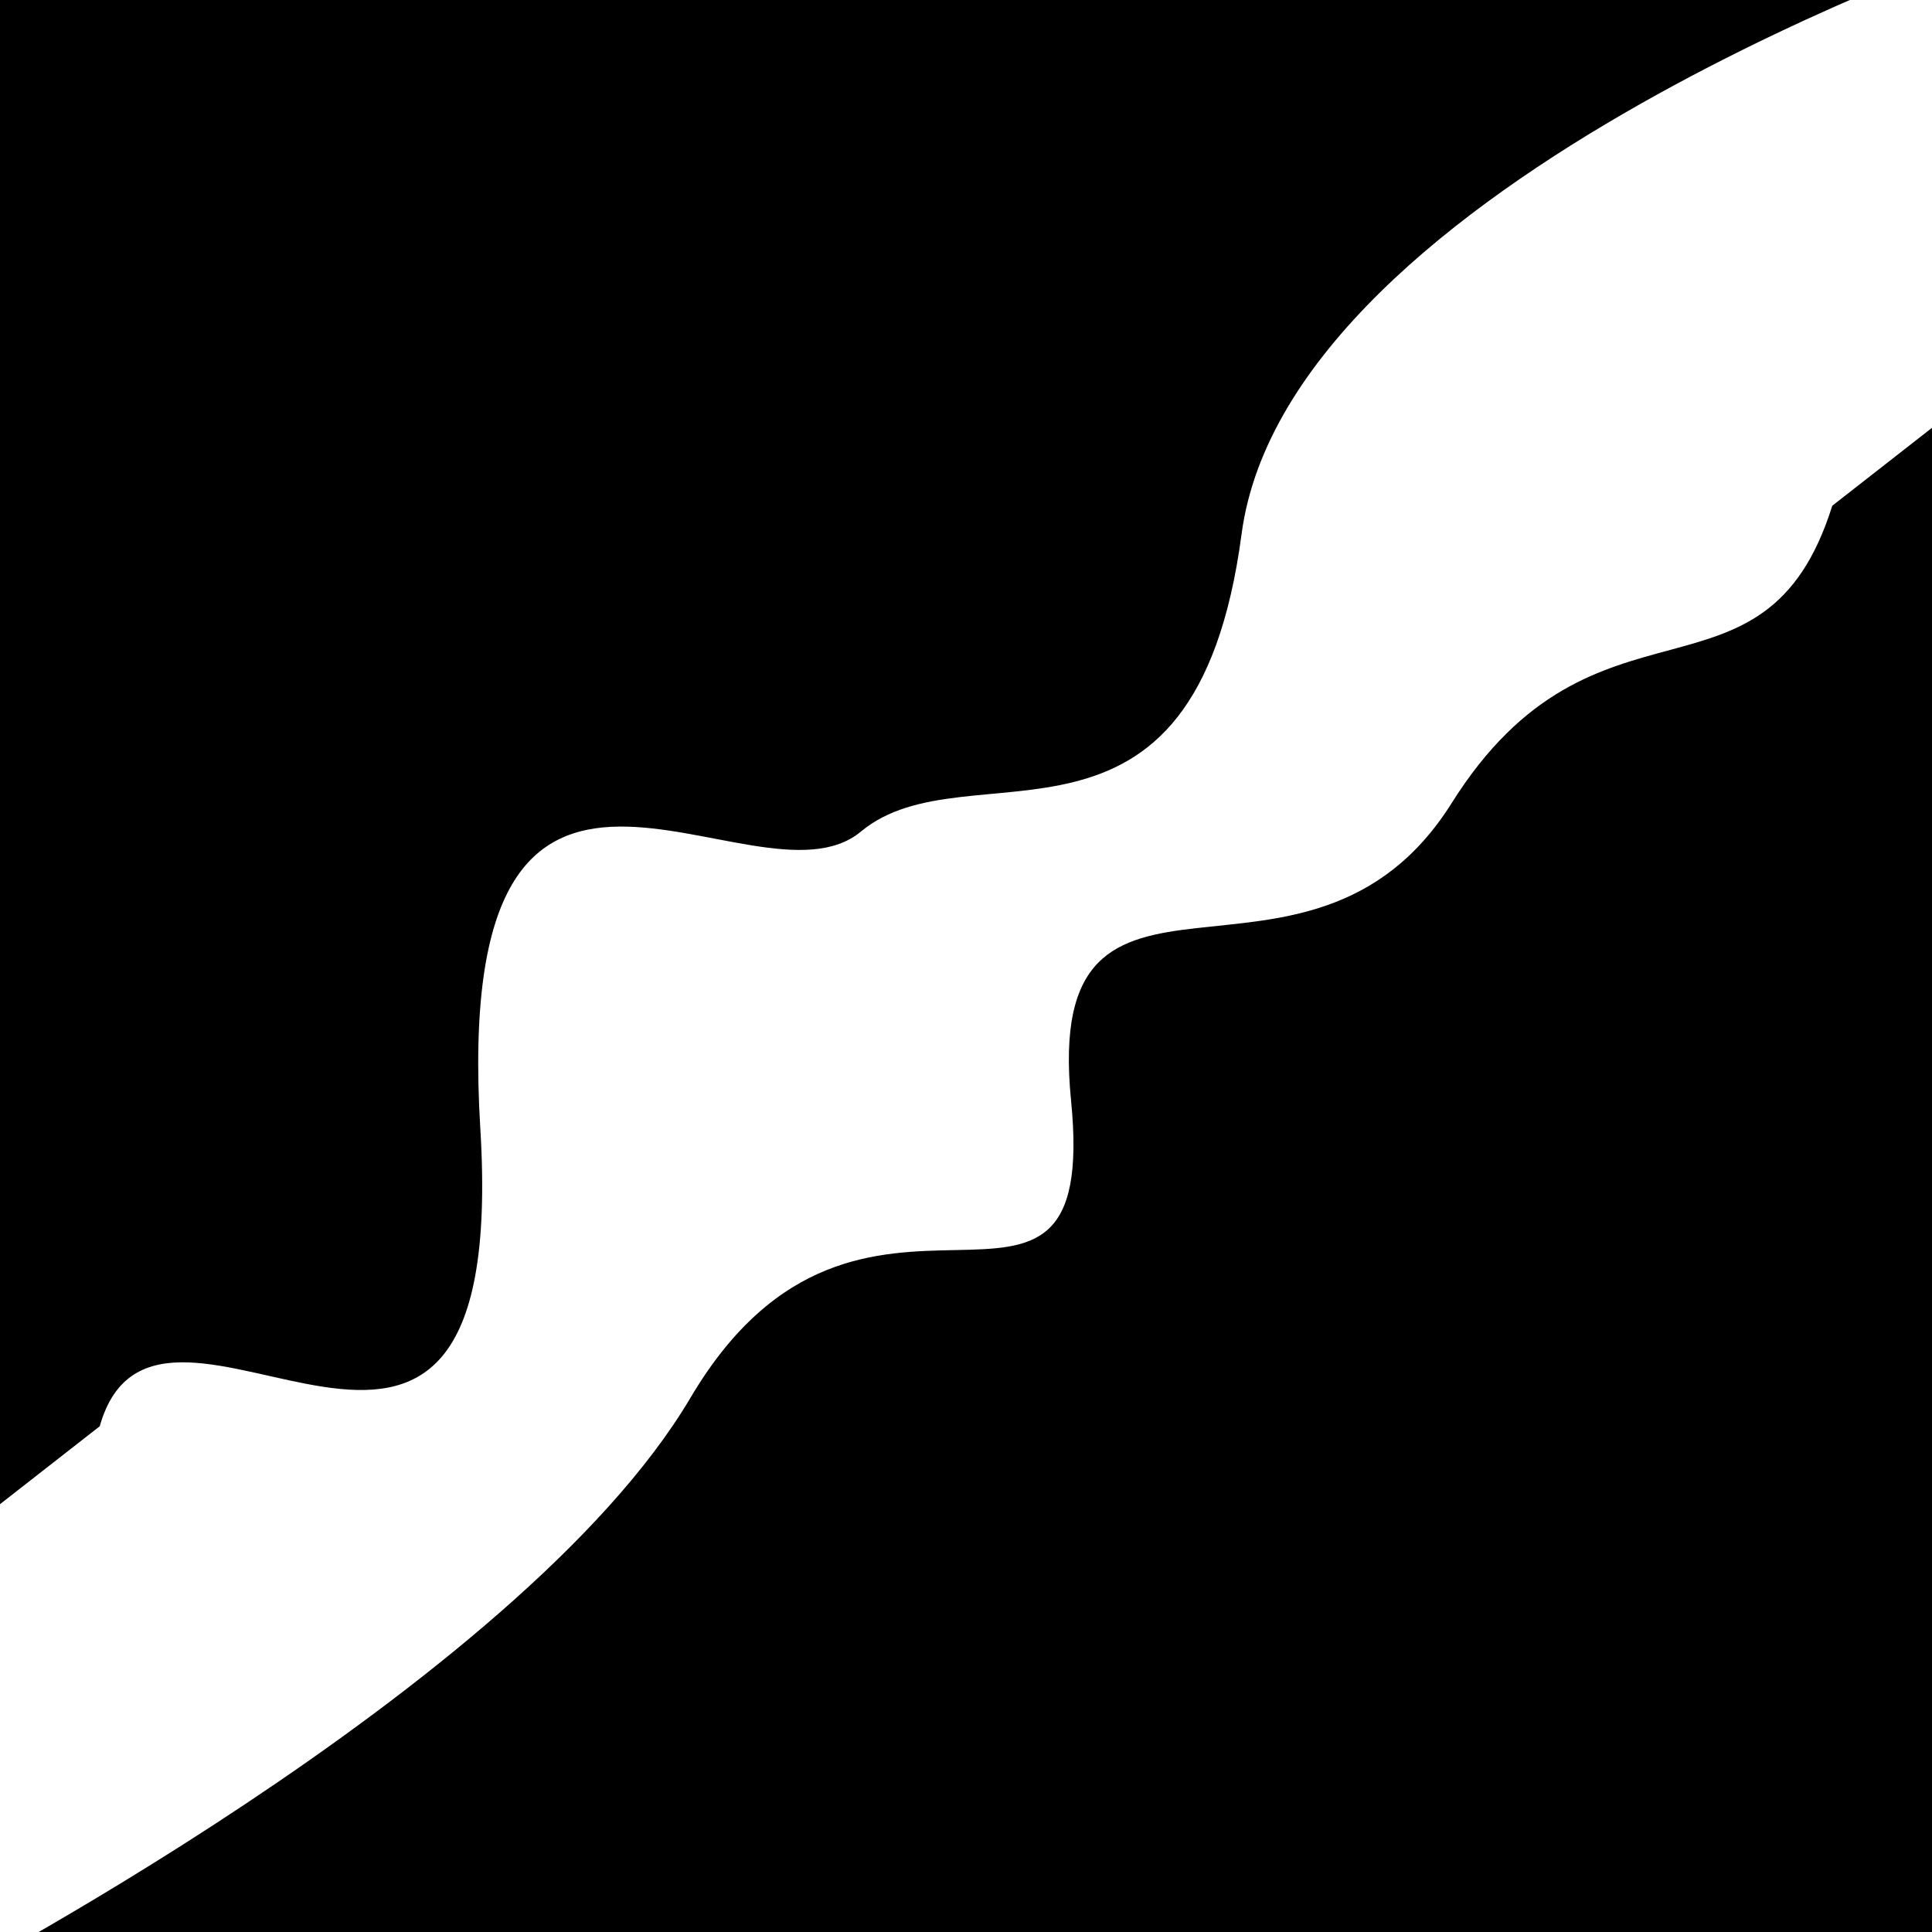
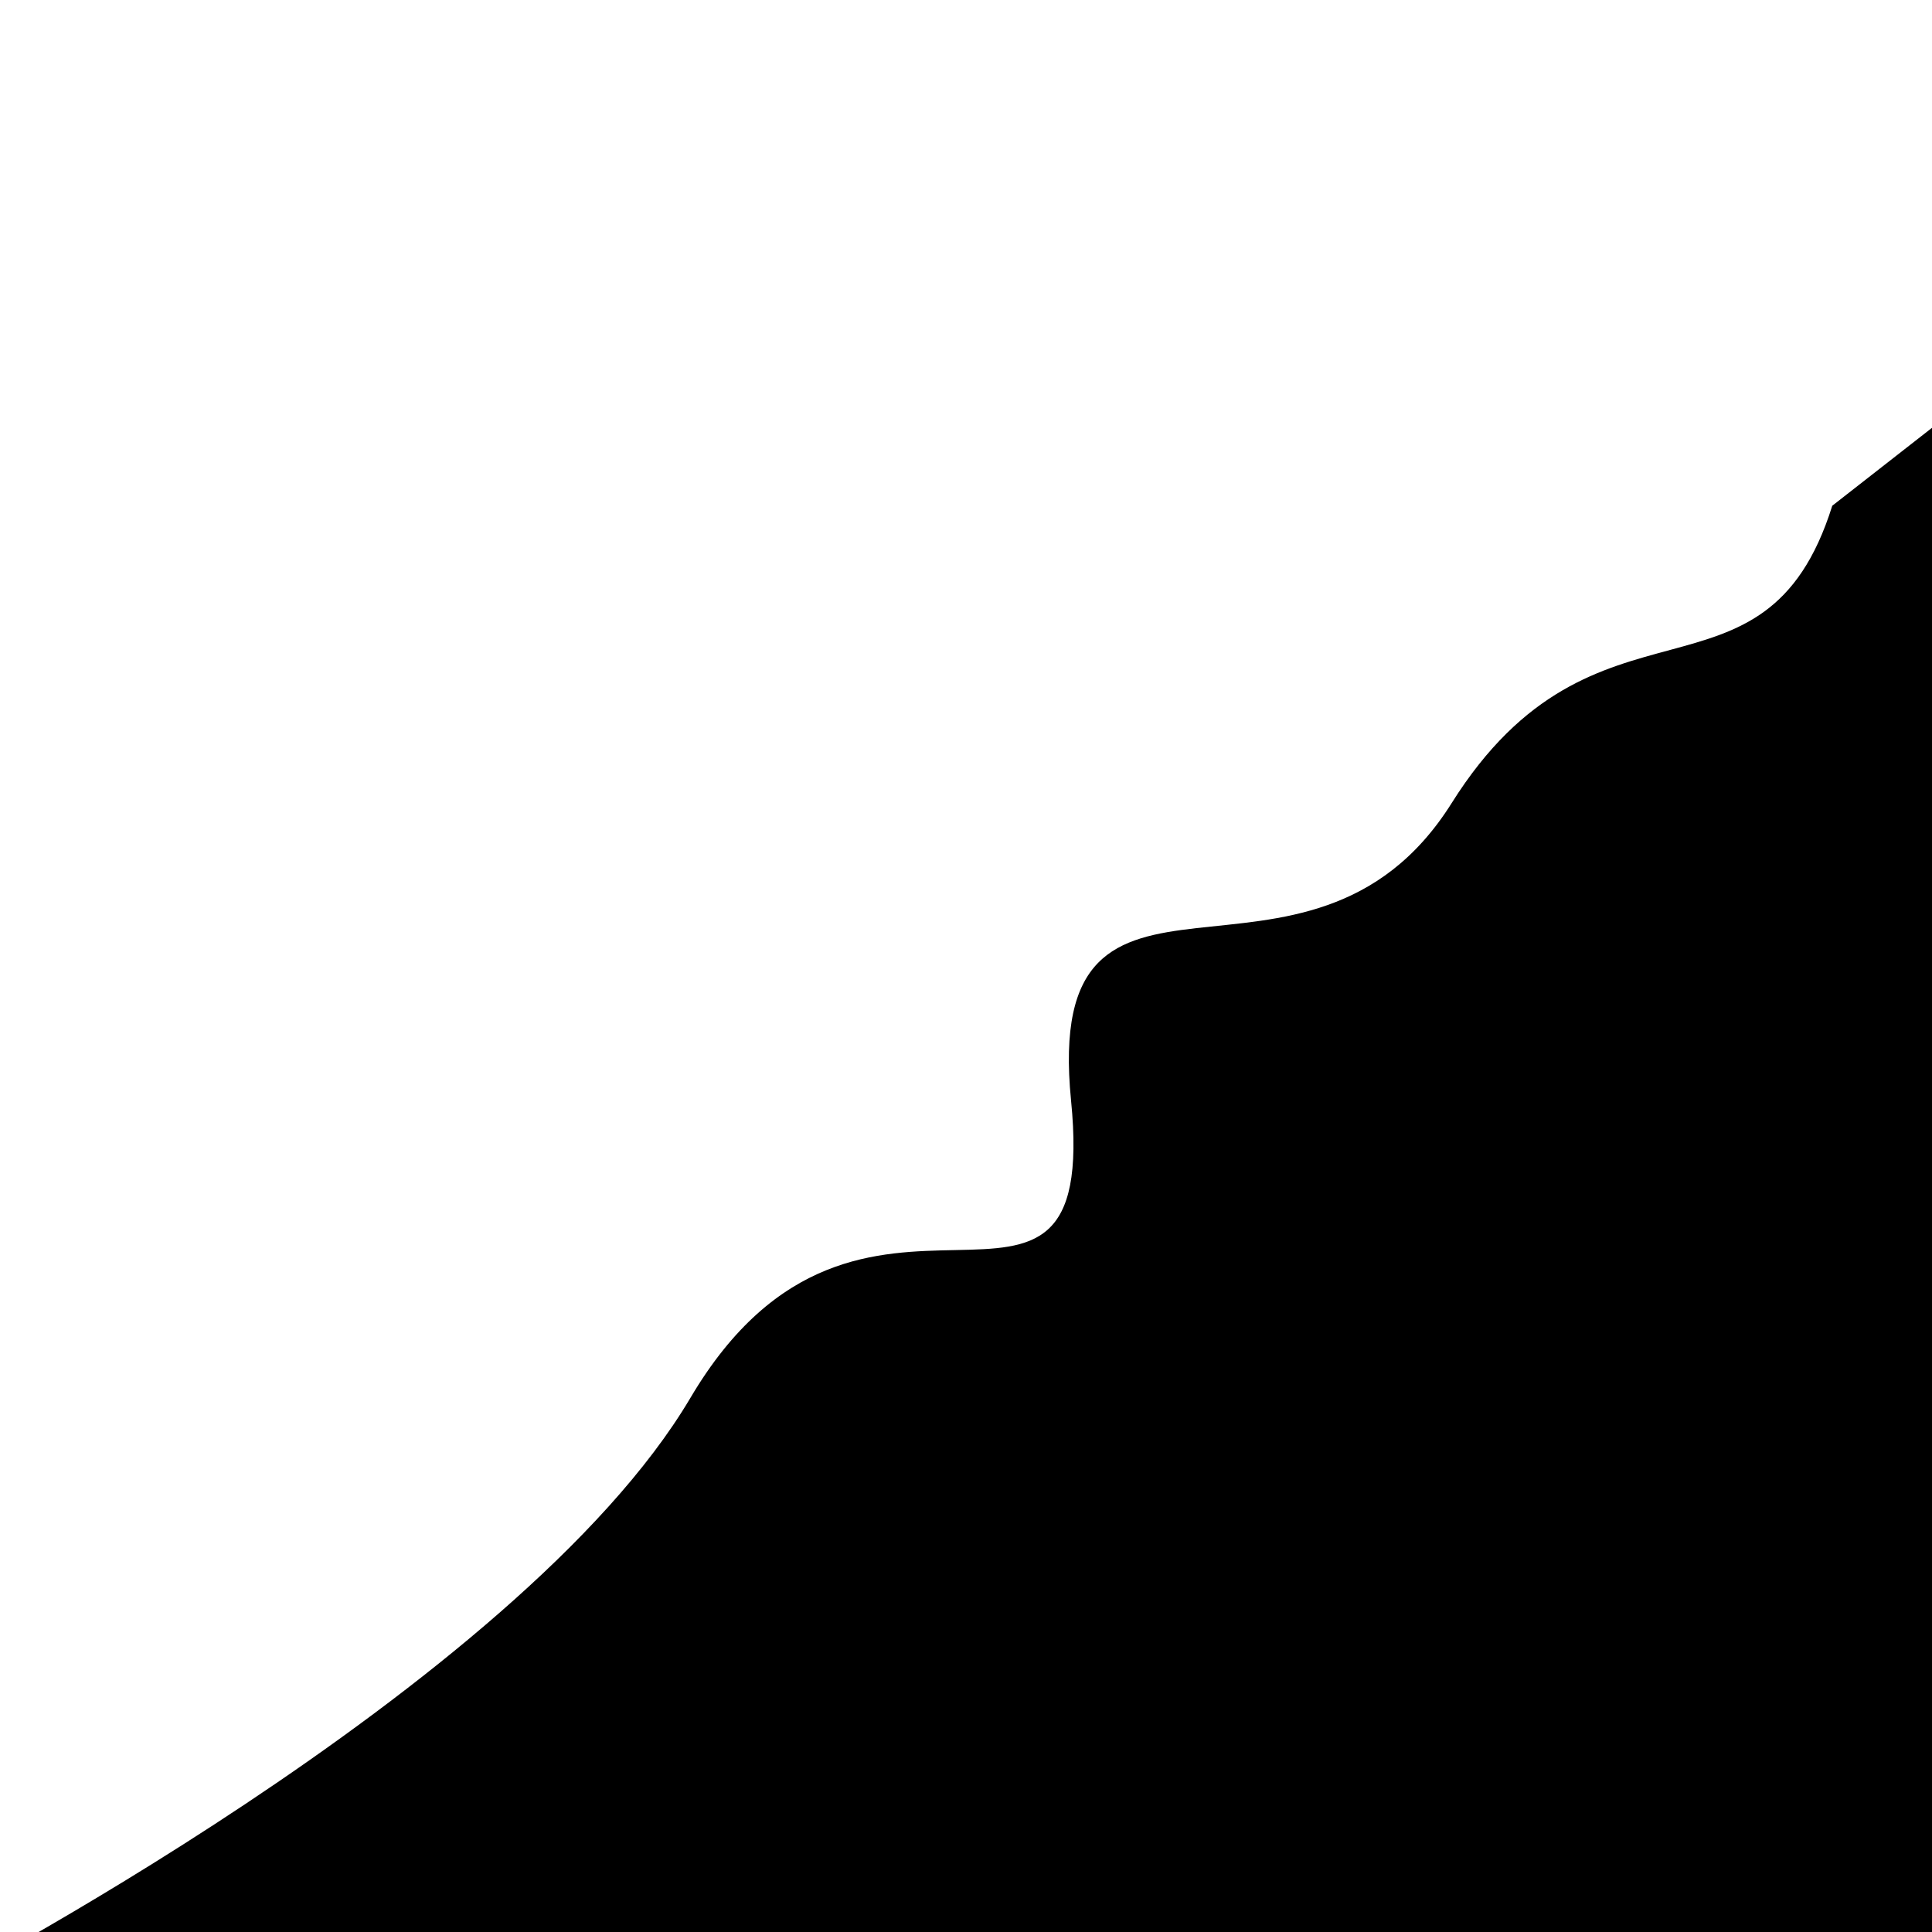
<svg xmlns="http://www.w3.org/2000/svg" viewBox="0 0 1000 1000" height="1000" width="1000">
  <rect x="0" y="0" width="1000" height="1000" fill="#ffffff" />
  <g transform="rotate(142 500.0 500.0)">
-     <path d="M -250.0 588.32 S  118.27  717.52  250.00  588.32  427.99  590.55  500.00  588.32  603.45  801.42  750.00  588.32  909.96  654.25 1000.00  588.32 h 110 V 2000 H -250.0 Z" fill="hsl(-22.4, 20%, 23.126%)" />
-   </g>
+     </g>
  <g transform="rotate(322 500.0 500.0)">
    <path d="M -250.0 588.32 S   87.79  651.91  250.00  588.32  418.74  716.77  500.00  588.32  618.30  635.91  750.00  588.32  903.11  655.14 1000.00  588.32 h 110 V 2000 H -250.0 Z" fill="hsl(37.6, 20%, 38.126%)" />
  </g>
</svg>